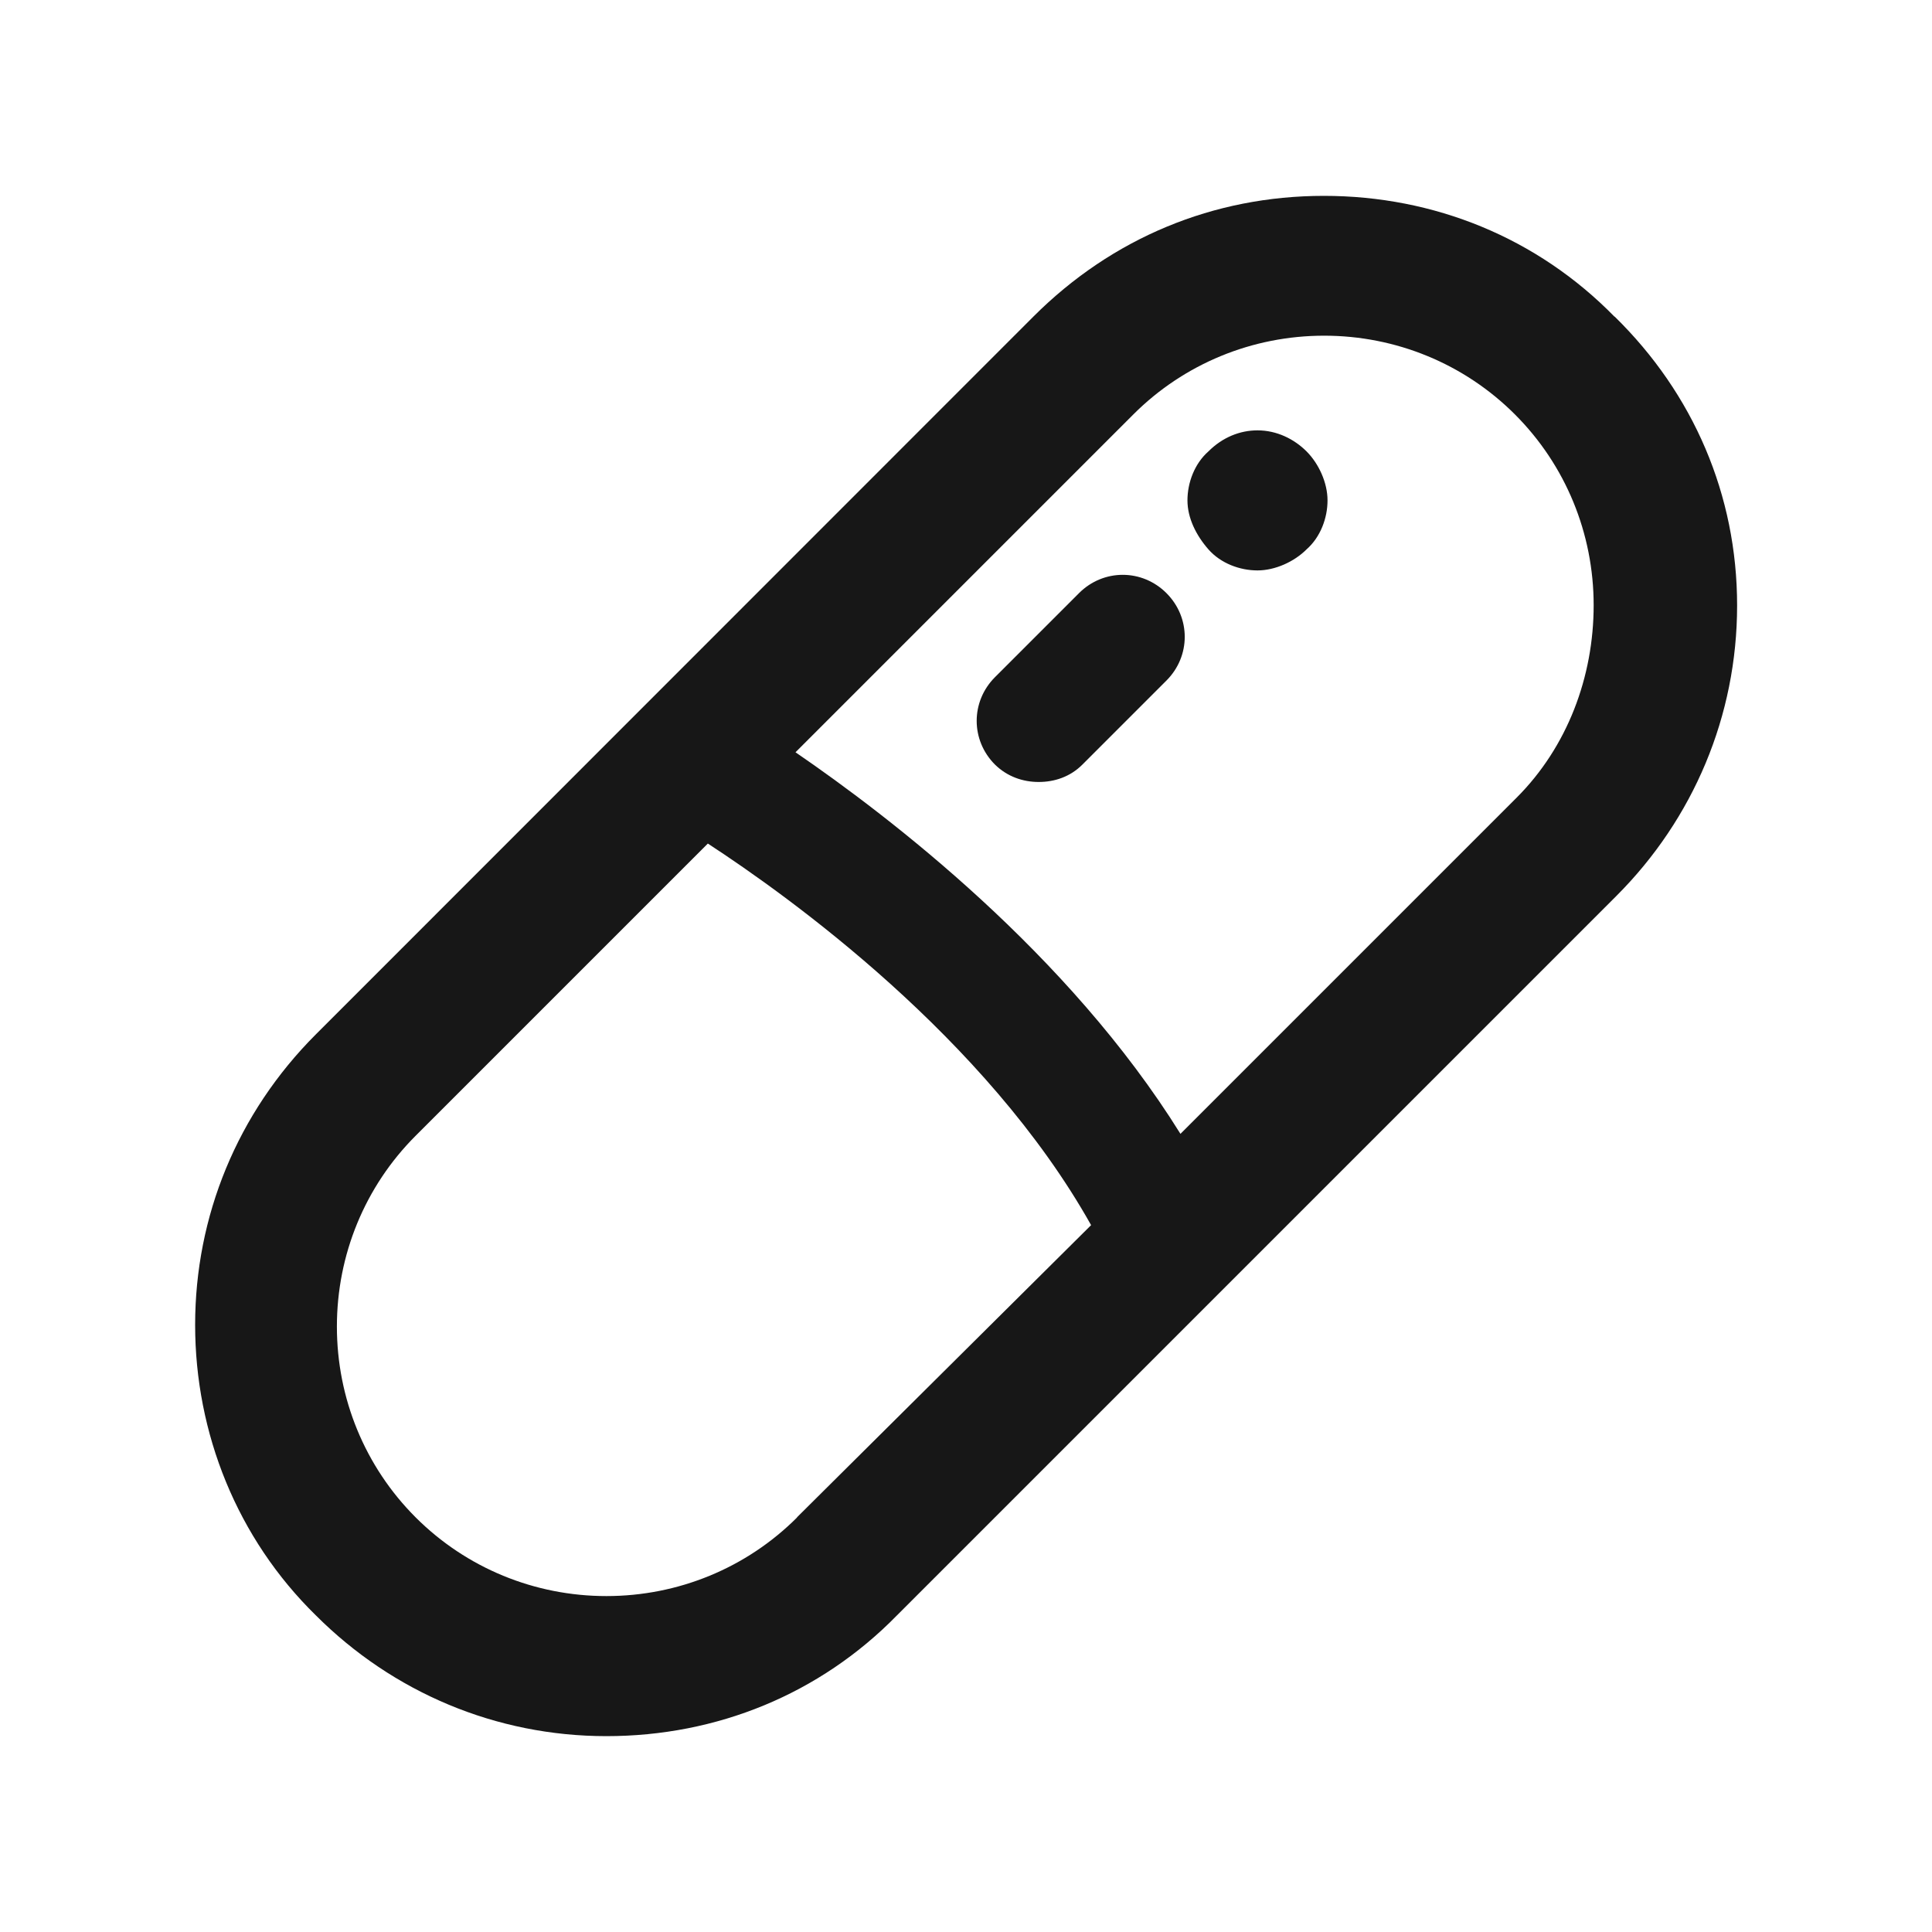
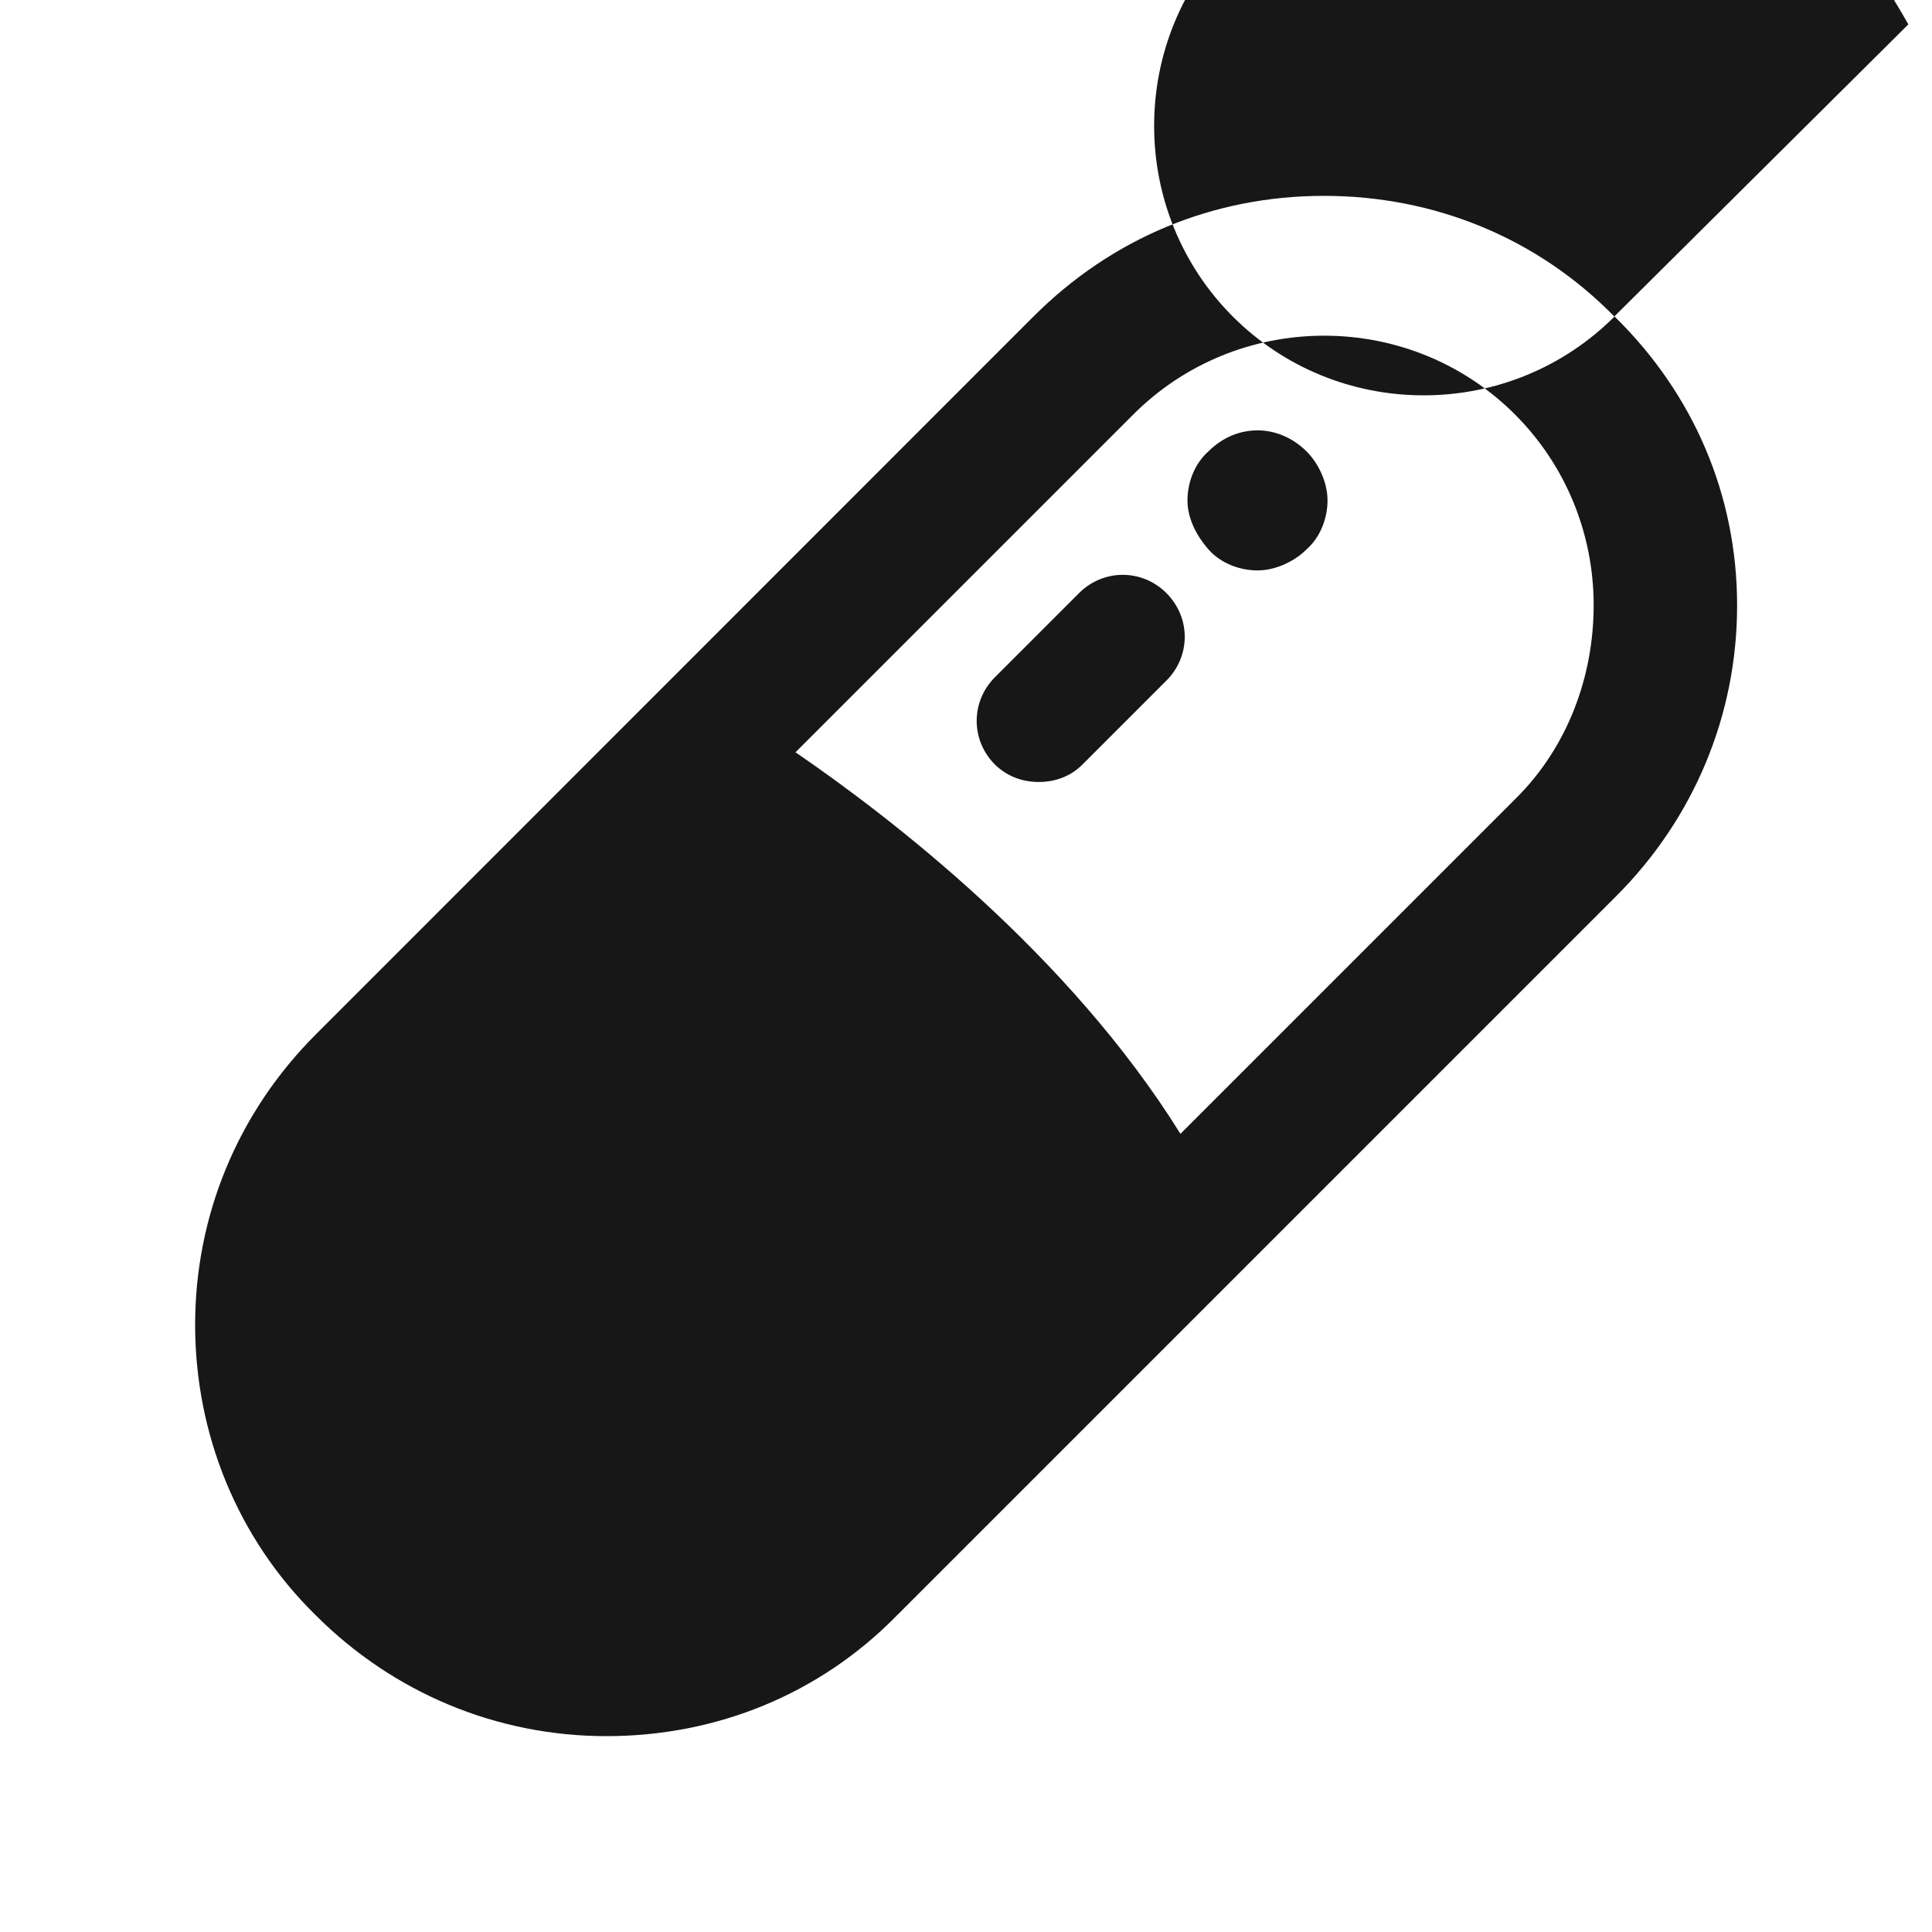
<svg xmlns="http://www.w3.org/2000/svg" viewBox="0 0 800 800" version="1.1" id="Layer_1">
  <defs>
    <style>
      .st0 {
        fill: #171717;
      }
    </style>
  </defs>
-   <path d="M668.5,131.1c-31.9-32.6-74.6-50-120.3-50s-87.7,17.4-120.3,50L130.8,428.3c-32.6,32.6-50,75.4-50,120.3s17.4,88.4,50,120.3c31.9,31.9,74.6,50,120.3,50s88.4-17.4,120.3-50l297.9-297.9c31.9-31.9,50-74.6,50-120.3s-18.1-87.7-50.7-119.6ZM330.1,628.3c-21,21-49.3,32.6-79,32.6s-58-11.6-79-32.6-32.6-49.3-32.6-79,11.6-58,32.6-79l121-121c33.3,21.7,115.2,80.4,158.7,158l-121.8,121ZM627.9,330.4l-139.1,139.1c-46.4-74.6-120.3-131.2-159.4-158l139.9-139.9c21-21,49.3-32.6,79-32.6s58,11.6,79,32.6h0c21,21,32.6,49.3,32.6,79s-10.9,58.7-31.9,79.7ZM483,245.6c10.1,10.1,10.1,26.1,0,36.2l-34.8,34.8c-5.1,5.1-11.6,7.2-18.1,7.2s-13-2.2-18.1-7.2c-10.1-10.1-10.1-26.1,0-36.2l34.8-34.8c10.1-10.1,26.1-10.1,36.2,0ZM541,186.9c5.1,5.1,8.7,13,8.7,20.3s-2.9,15.2-8.7,20.3c-5.1,5.1-13,8.7-20.3,8.7s-15.2-2.9-20.3-8.7c-5.1-5.8-8.7-13-8.7-20.3s2.9-15.2,8.7-20.3c5.8-5.8,13-8.7,20.3-8.7,8,0,15.2,3.6,20.3,8.7Z" class="st0" />
+   <path d="M668.5,131.1c-31.9-32.6-74.6-50-120.3-50s-87.7,17.4-120.3,50L130.8,428.3c-32.6,32.6-50,75.4-50,120.3s17.4,88.4,50,120.3c31.9,31.9,74.6,50,120.3,50s88.4-17.4,120.3-50l297.9-297.9c31.9-31.9,50-74.6,50-120.3s-18.1-87.7-50.7-119.6Zc-21,21-49.3,32.6-79,32.6s-58-11.6-79-32.6-32.6-49.3-32.6-79,11.6-58,32.6-79l121-121c33.3,21.7,115.2,80.4,158.7,158l-121.8,121ZM627.9,330.4l-139.1,139.1c-46.4-74.6-120.3-131.2-159.4-158l139.9-139.9c21-21,49.3-32.6,79-32.6s58,11.6,79,32.6h0c21,21,32.6,49.3,32.6,79s-10.9,58.7-31.9,79.7ZM483,245.6c10.1,10.1,10.1,26.1,0,36.2l-34.8,34.8c-5.1,5.1-11.6,7.2-18.1,7.2s-13-2.2-18.1-7.2c-10.1-10.1-10.1-26.1,0-36.2l34.8-34.8c10.1-10.1,26.1-10.1,36.2,0ZM541,186.9c5.1,5.1,8.7,13,8.7,20.3s-2.9,15.2-8.7,20.3c-5.1,5.1-13,8.7-20.3,8.7s-15.2-2.9-20.3-8.7c-5.1-5.8-8.7-13-8.7-20.3s2.9-15.2,8.7-20.3c5.8-5.8,13-8.7,20.3-8.7,8,0,15.2,3.6,20.3,8.7Z" class="st0" />
</svg>